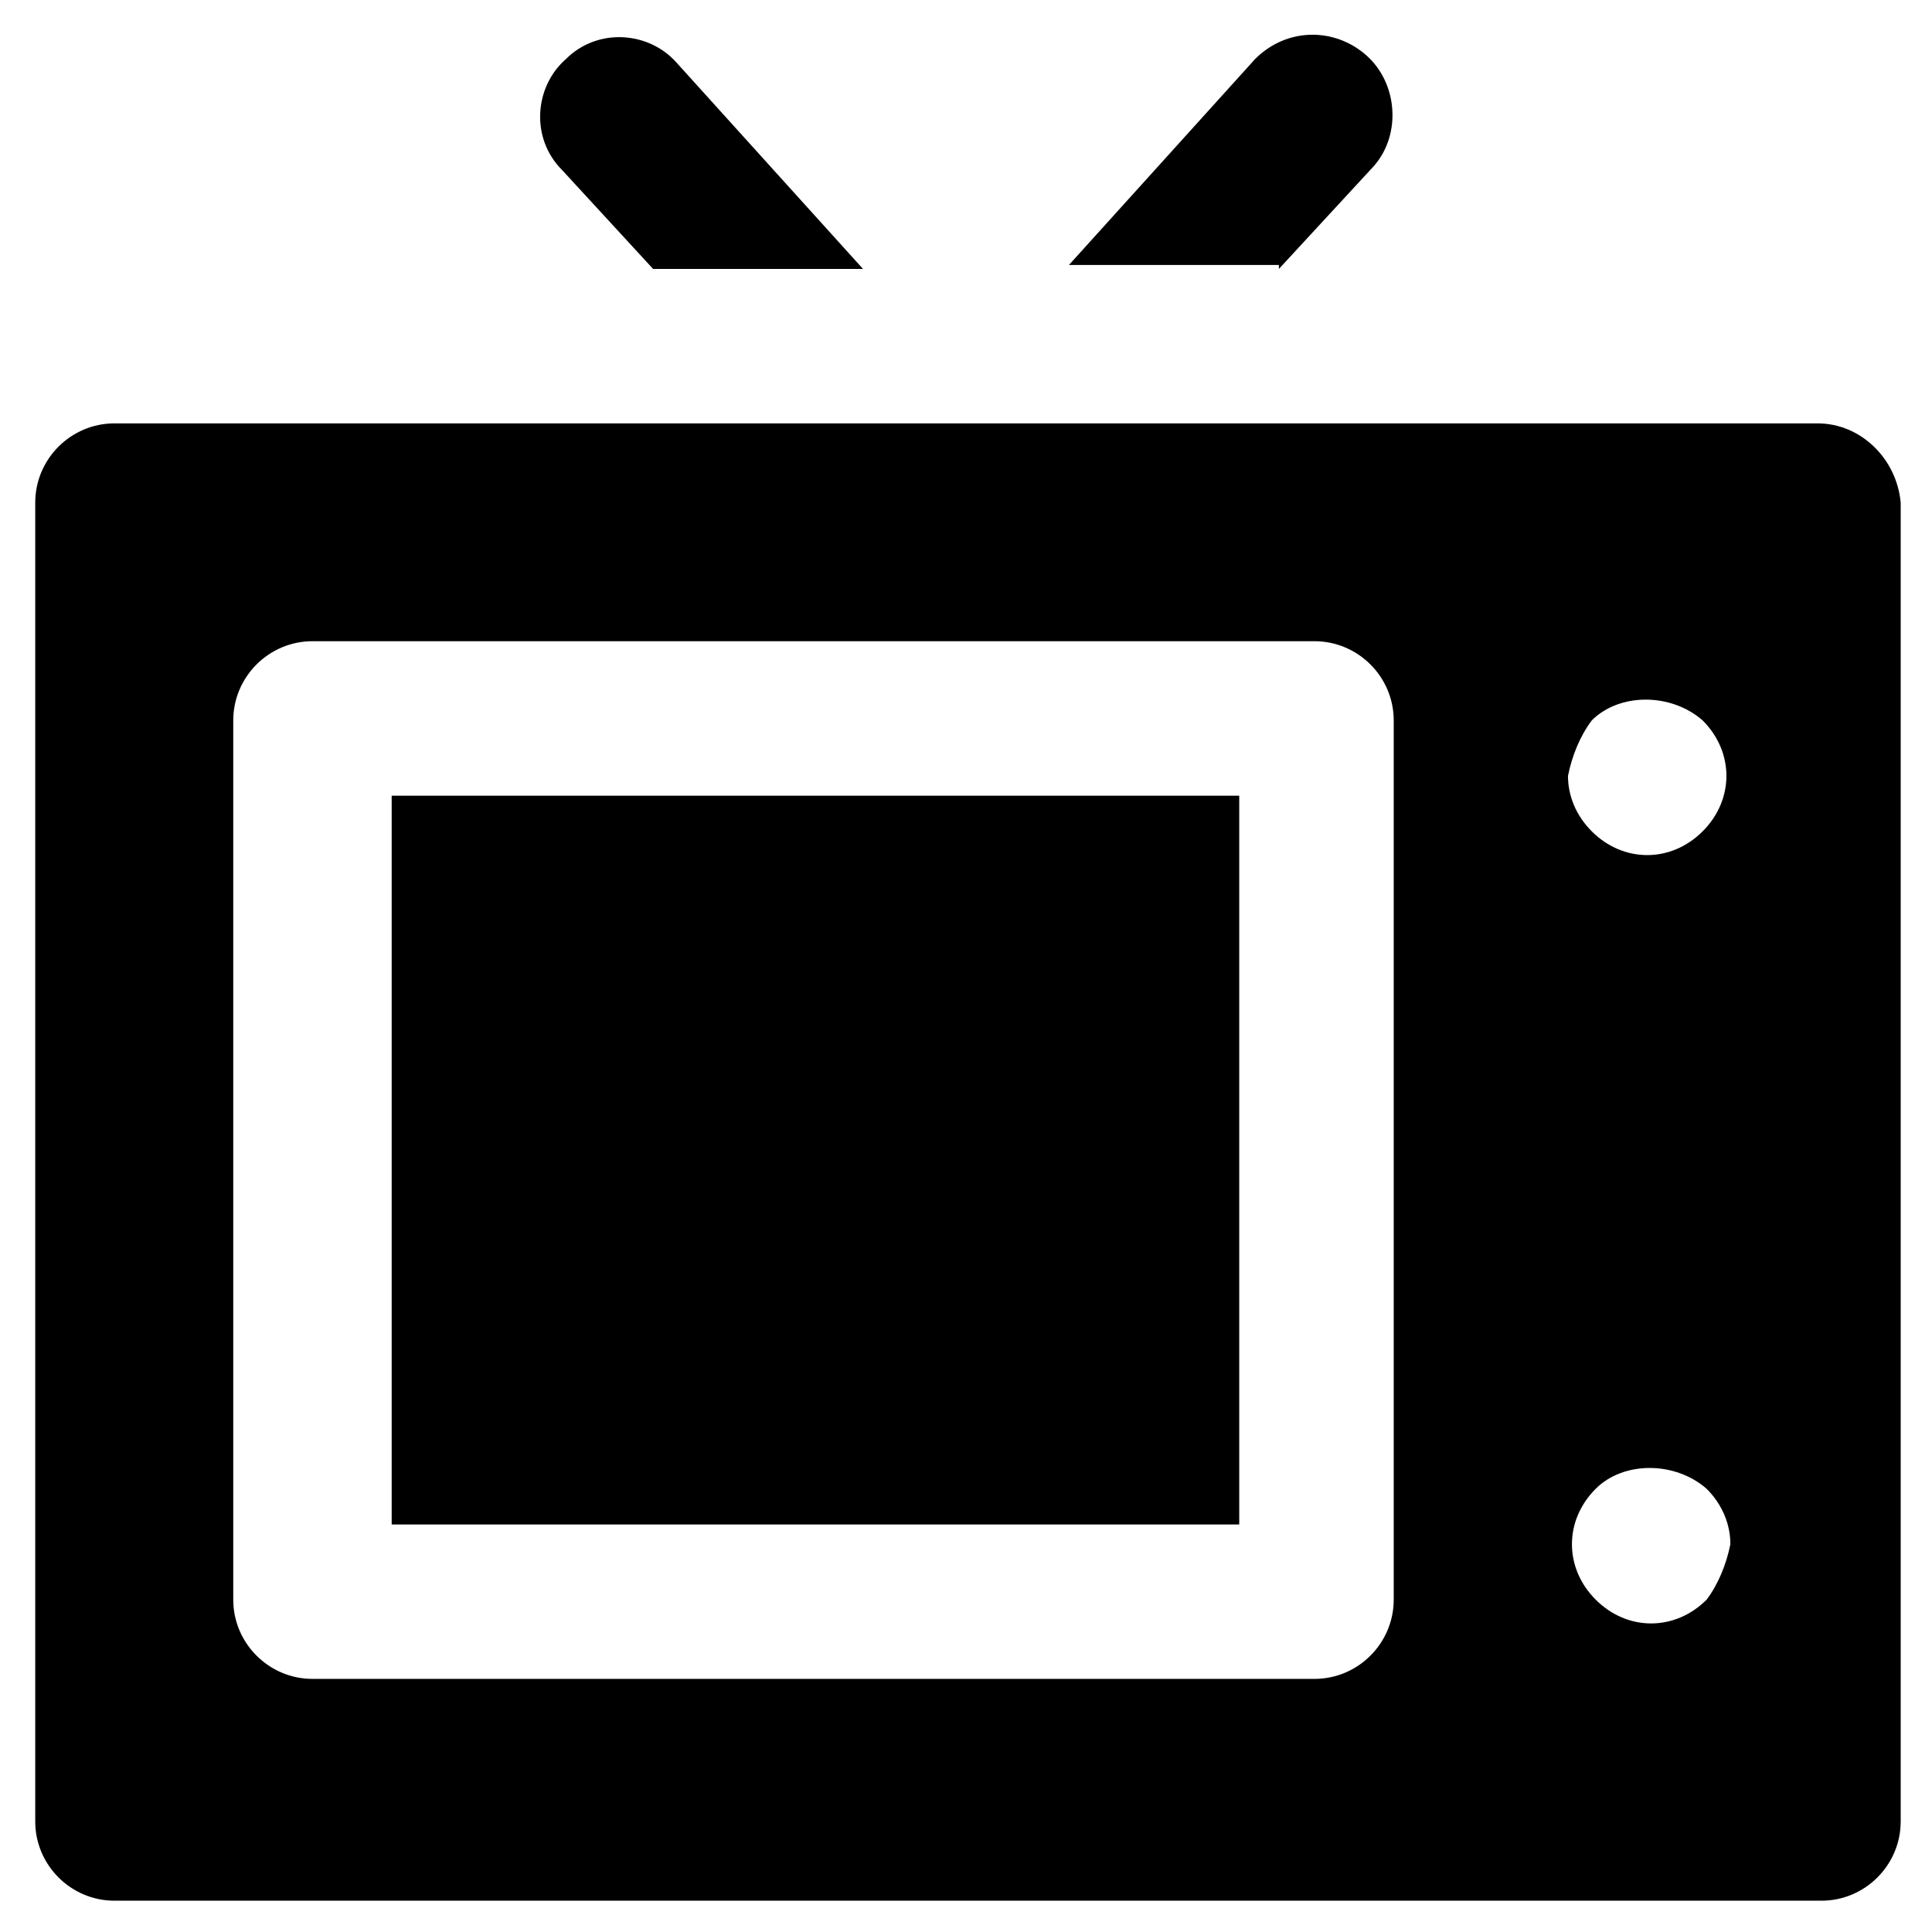
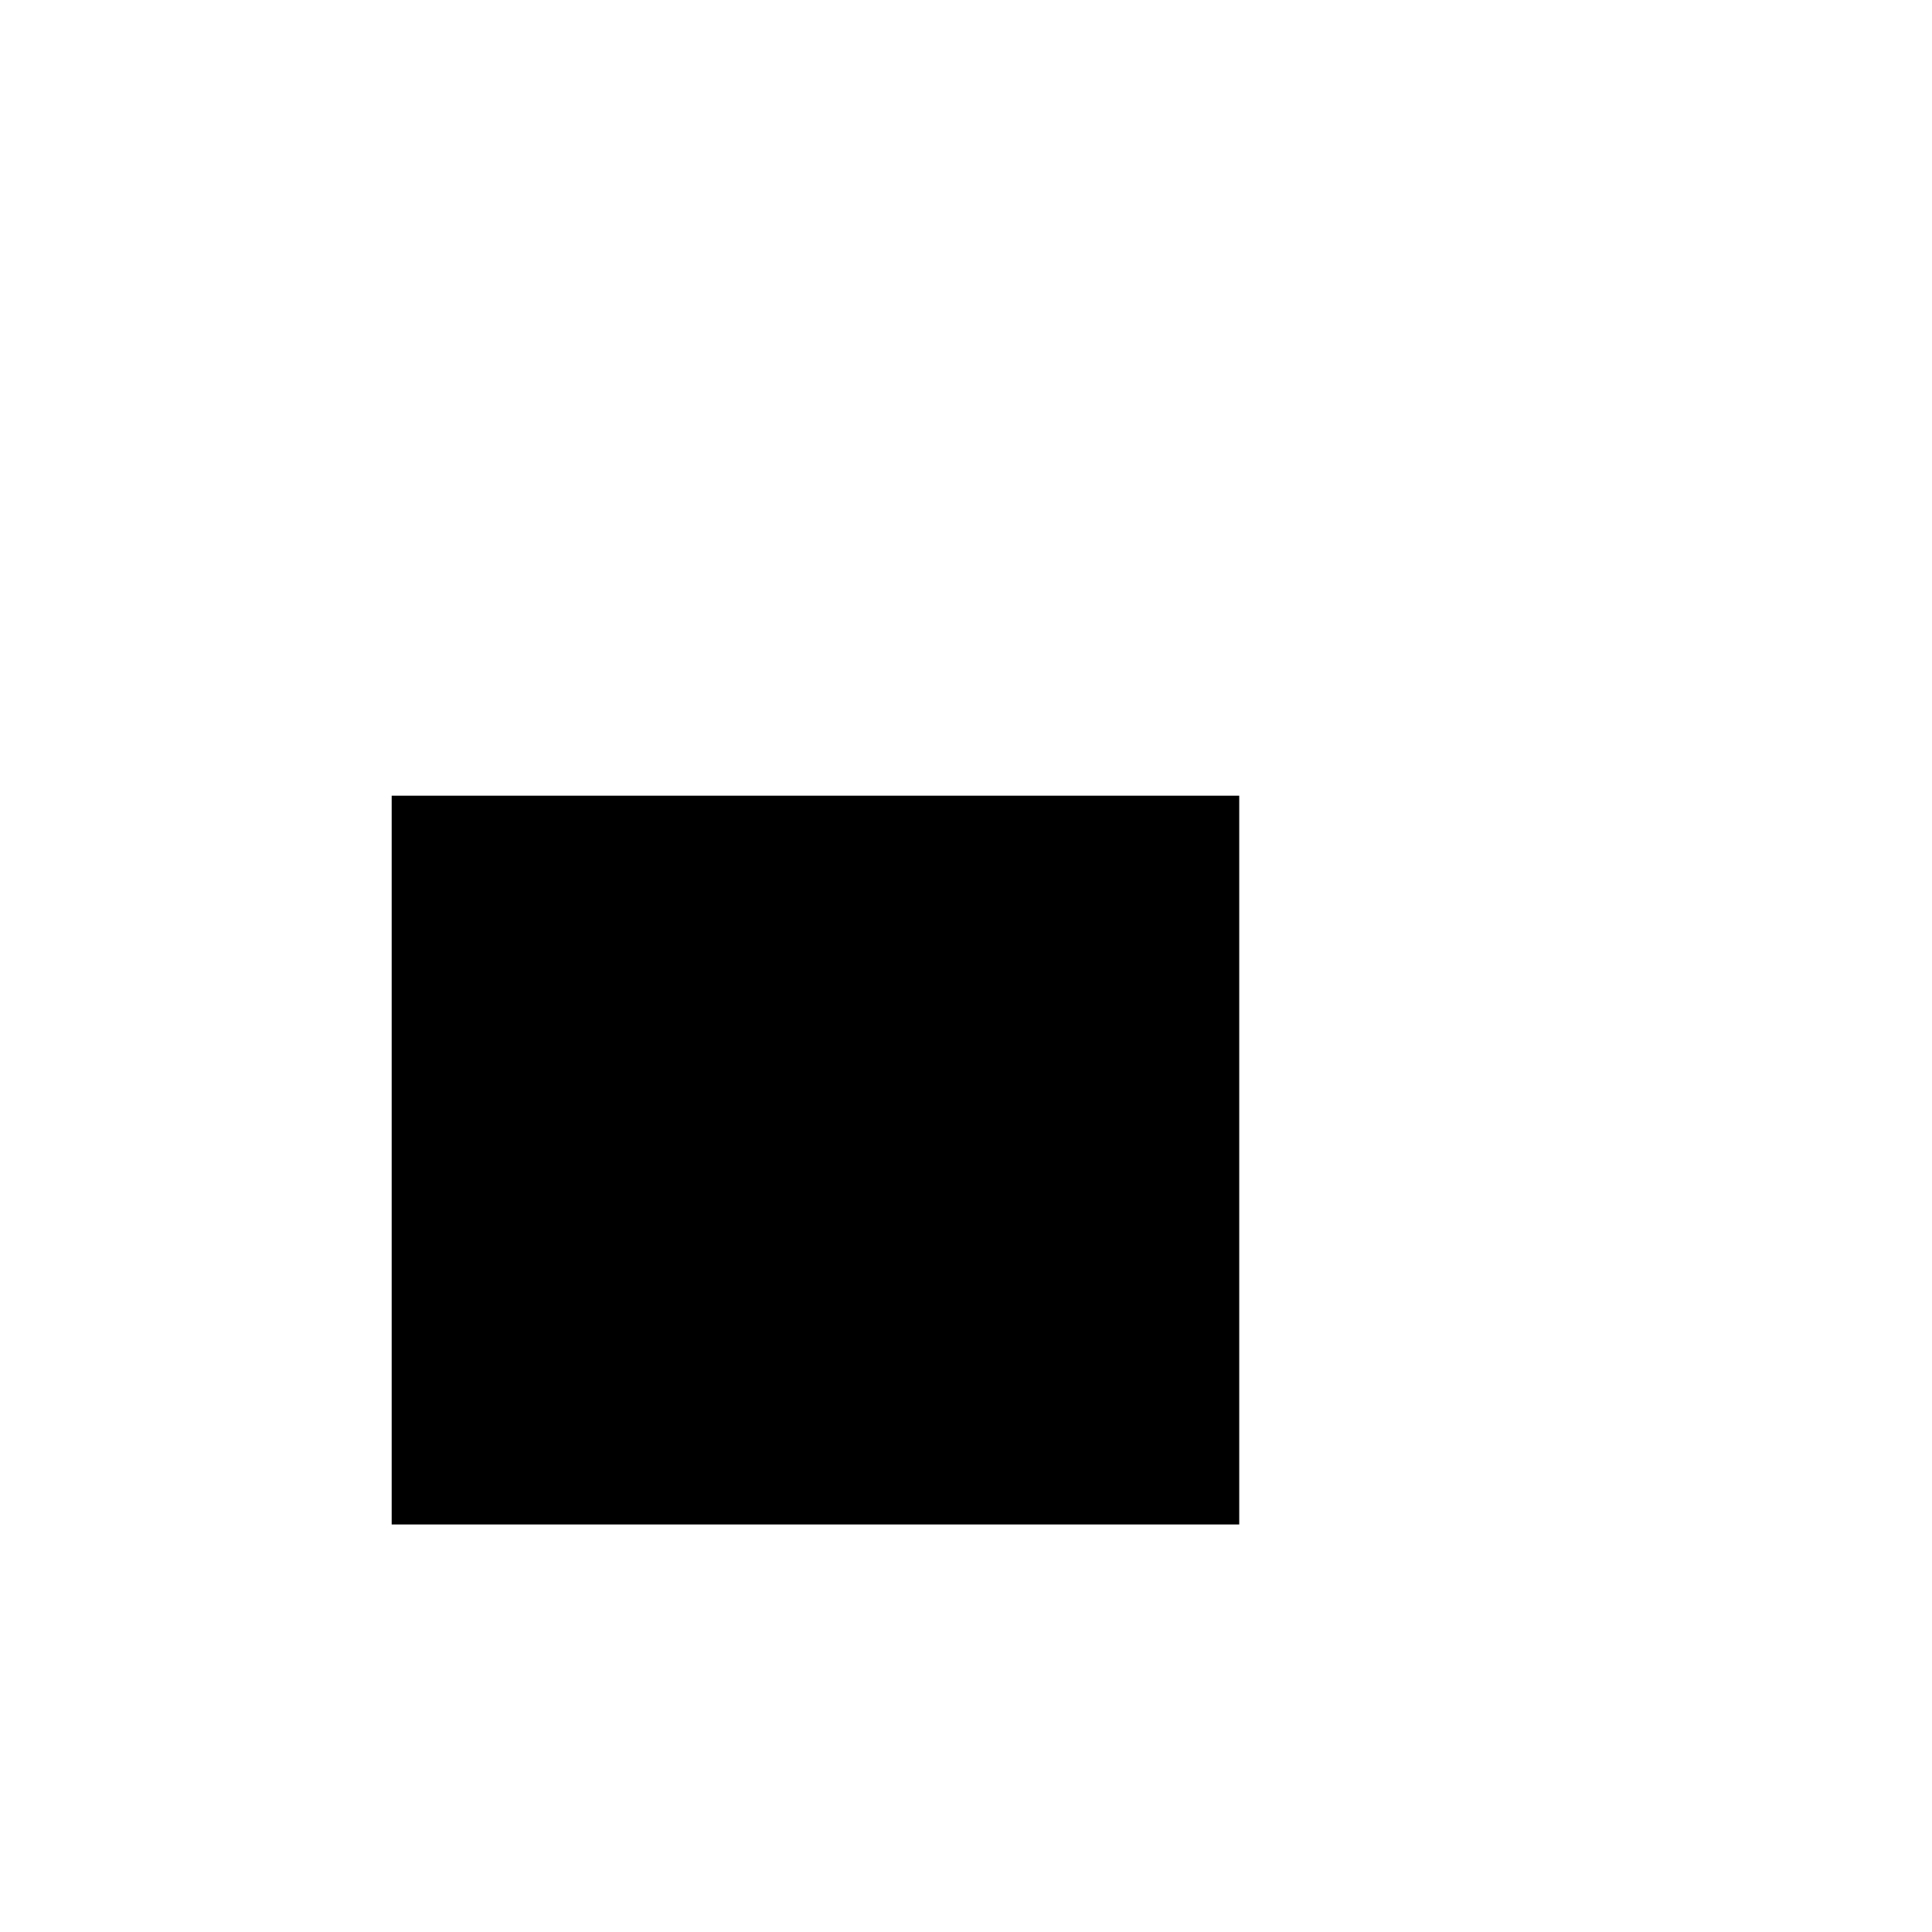
<svg xmlns="http://www.w3.org/2000/svg" fill="#000000" width="800px" height="800px" version="1.1" viewBox="144 144 512 512">
  <g>
    <path d="m247.8 354.87h224.61v193.13h-224.61z" />
-     <path d="m625.66 256.2h-451.33c-11.547 0-20.992 9.445-20.992 20.992v349.52c0 11.547 9.445 20.992 20.992 20.992h452.38c11.547 0 20.992-9.445 20.992-20.992v-349.52c-1.047-11.547-10.496-20.992-22.039-20.992zm-112.31 311.73c0 11.547-9.445 20.992-20.992 20.992h-265.55c-11.547 0-20.992-9.445-20.992-20.992v-233.01c0-11.547 9.445-20.992 20.992-20.992h265.55c11.547 0 20.992 9.445 20.992 20.992zm52.48-233.01c7.348-7.348 20.992-7.348 29.391 0 4.199 4.199 6.297 9.445 6.297 14.695 0 5.246-2.098 10.496-6.297 14.695-4.199 4.199-9.445 6.297-14.695 6.297-5.246 0-10.496-2.098-14.695-6.297-4.199-4.199-6.297-9.445-6.297-14.695 1.047-5.246 3.148-10.496 6.297-14.695zm30.438 233.01c-4.199 4.199-9.445 6.297-14.695 6.297-5.246 0-10.496-2.098-14.695-6.297-4.199-4.199-6.297-9.445-6.297-14.695 0-5.246 2.098-10.496 6.297-14.695 7.348-7.348 20.992-7.348 29.391 0 4.199 4.199 6.297 9.445 6.297 14.695-1.047 5.25-3.148 10.5-6.297 14.695z" />
-     <path d="m482.92 215.27 25.191-27.289c7.344-8.398 6.297-22.043-2.102-29.391-8.398-7.348-20.992-7.348-29.391 1.051l-49.332 54.578h55.633z" />
-     <path d="m317.08 215.27h55.629l-49.332-54.578c-7.348-8.398-20.992-9.445-29.391-1.051-8.398 7.348-9.445 20.992-1.051 29.391z" />
  </g>
</svg>